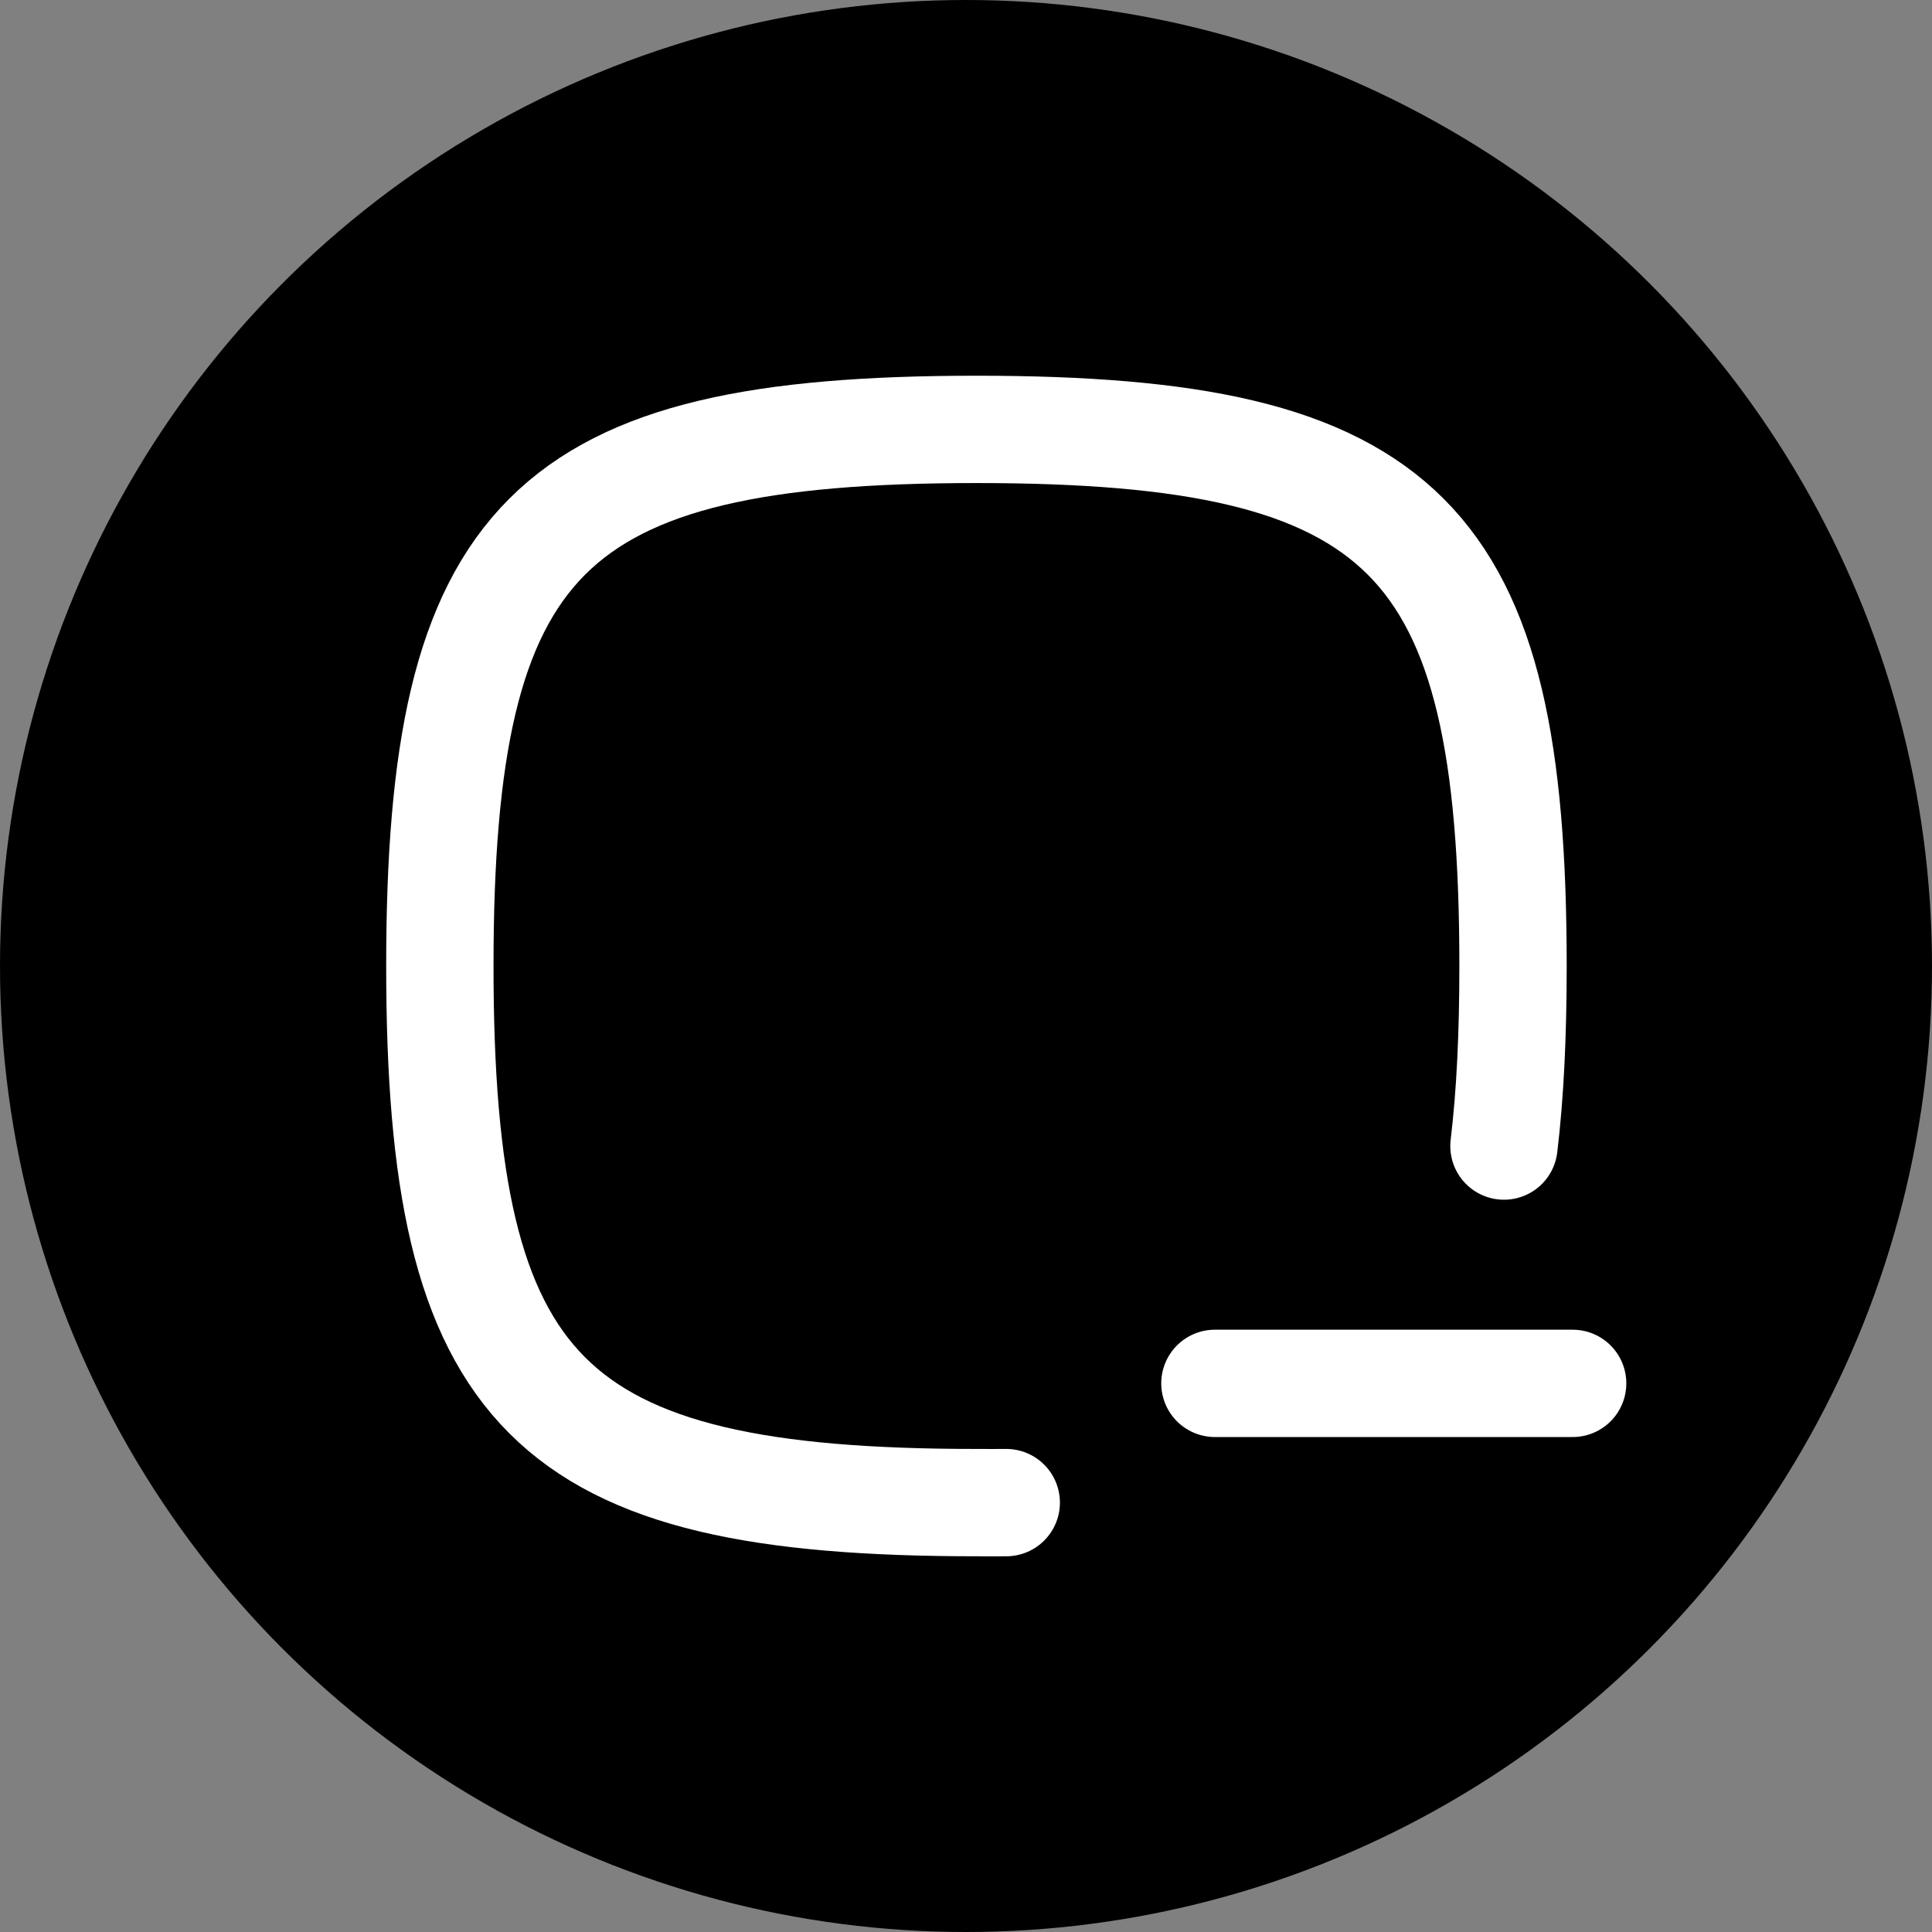
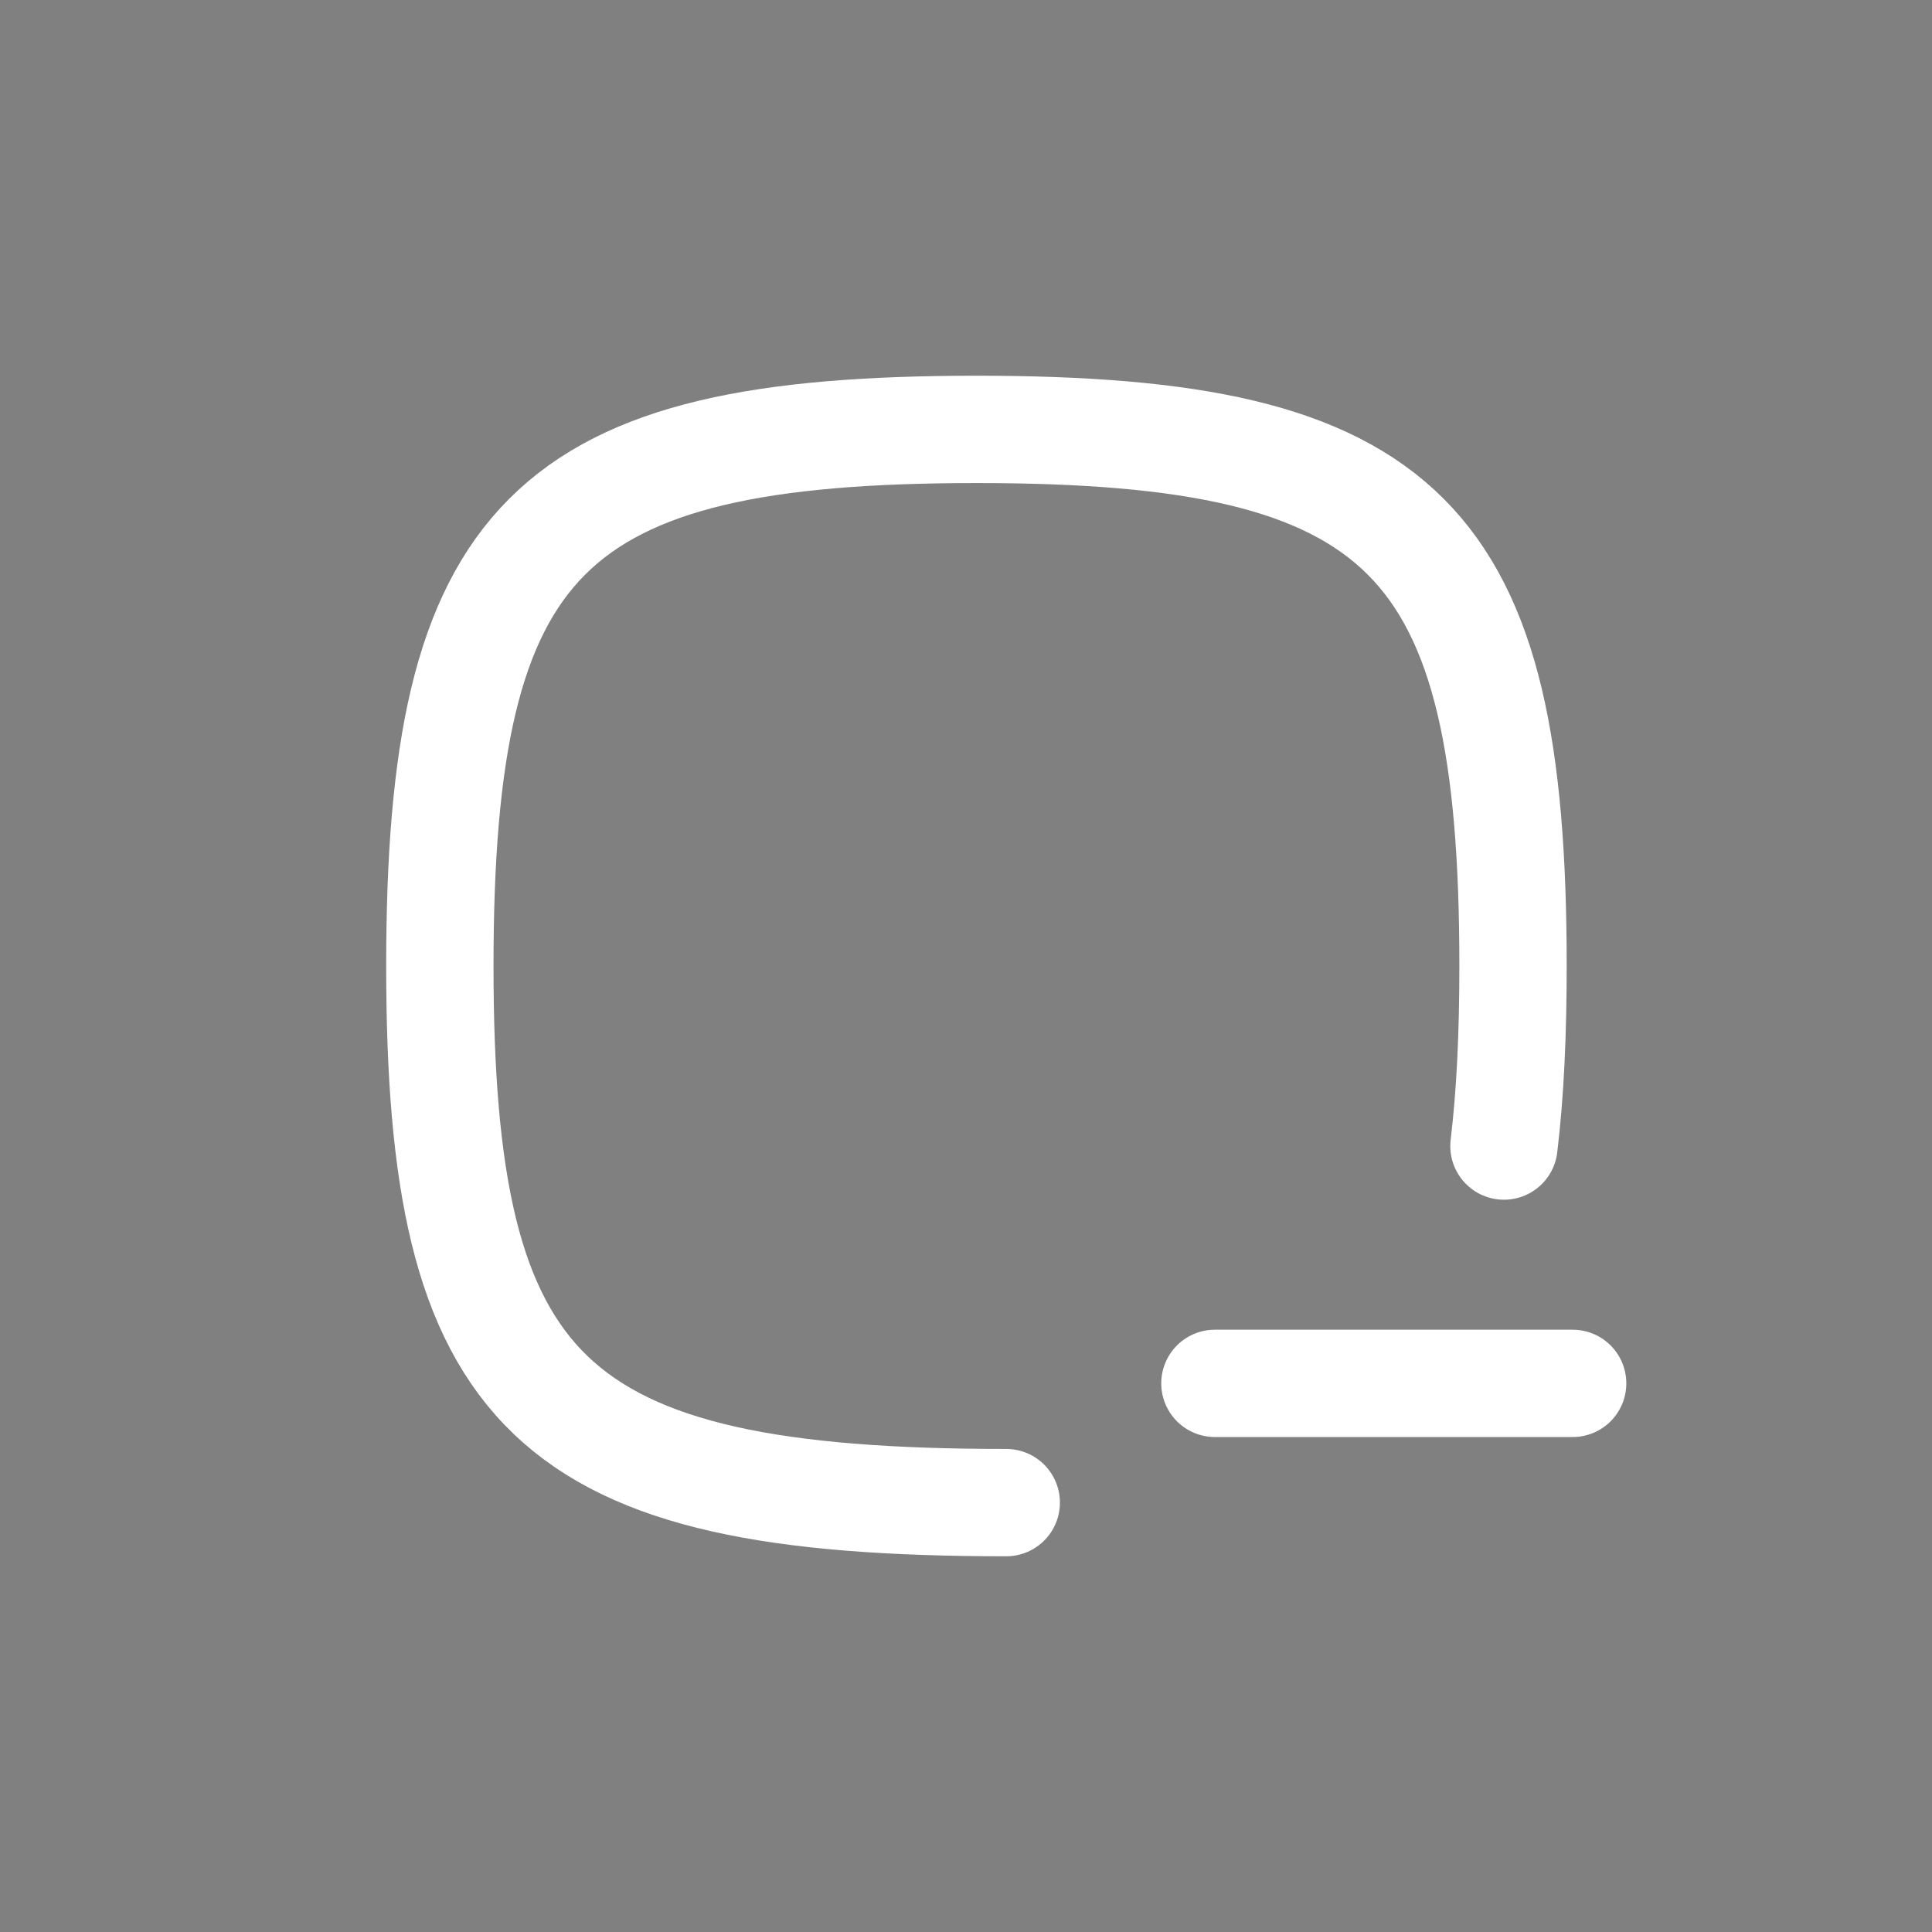
<svg xmlns="http://www.w3.org/2000/svg" width="36" height="36" viewBox="0 0 36 36" fill="none">
  <rect x="0" y="0" width="36" height="36" fill="#808080" stroke="none" />
-   <circle cx="18" cy="18" r="18" fill="black" />
-   <path d="M18.75 27.999C18.55 28.001 18.401 27.999 18.195 27.999C10.195 27.999 8.196 25.999 8.196 18C8.196 10.001 10.195 8.001 18.195 8.001C26.194 8.001 28.193 10.001 28.193 18C28.193 19.262 28.142 20.375 28.024 21.355" stroke="white" stroke-width="2" stroke-linecap="round" stroke-linejoin="round" />
+   <path d="M18.75 27.999C10.195 27.999 8.196 25.999 8.196 18C8.196 10.001 10.195 8.001 18.195 8.001C26.194 8.001 28.193 10.001 28.193 18C28.193 19.262 28.142 20.375 28.024 21.355" stroke="white" stroke-width="2" stroke-linecap="round" stroke-linejoin="round" />
  <path d="M22.638 25.777H29.304" stroke="white" stroke-width="2" stroke-linecap="round" stroke-linejoin="round" />
</svg>